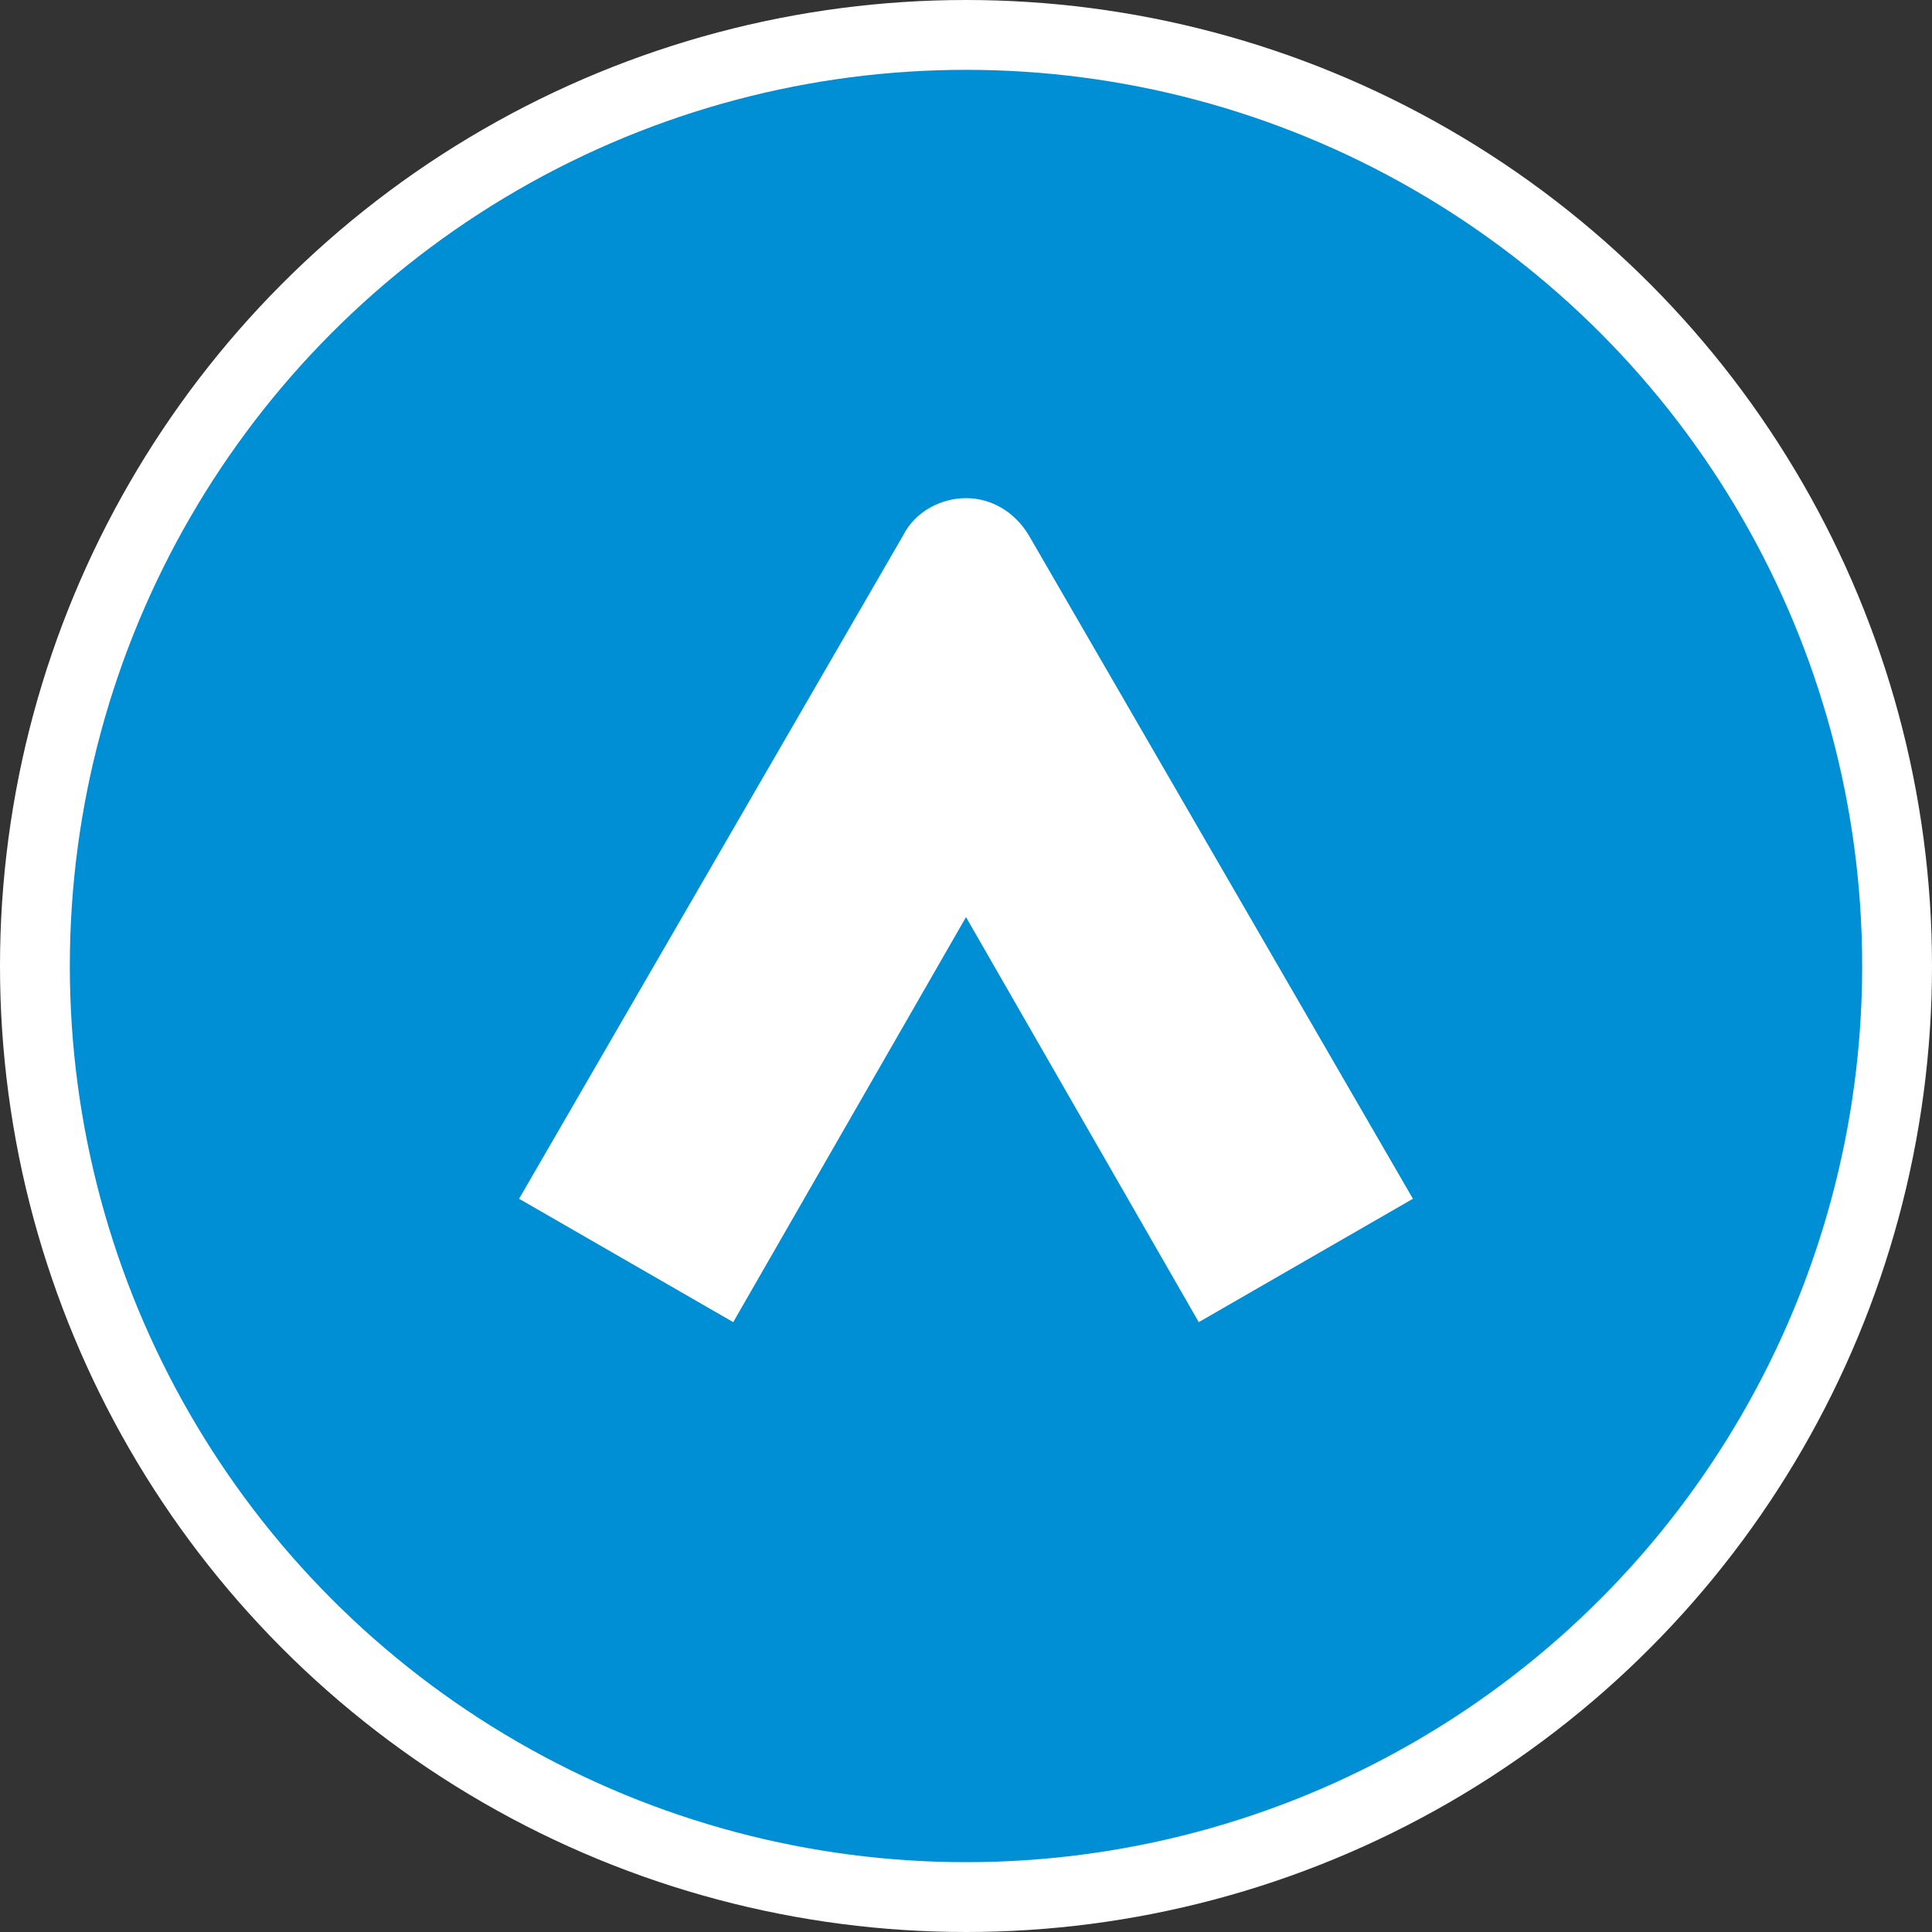
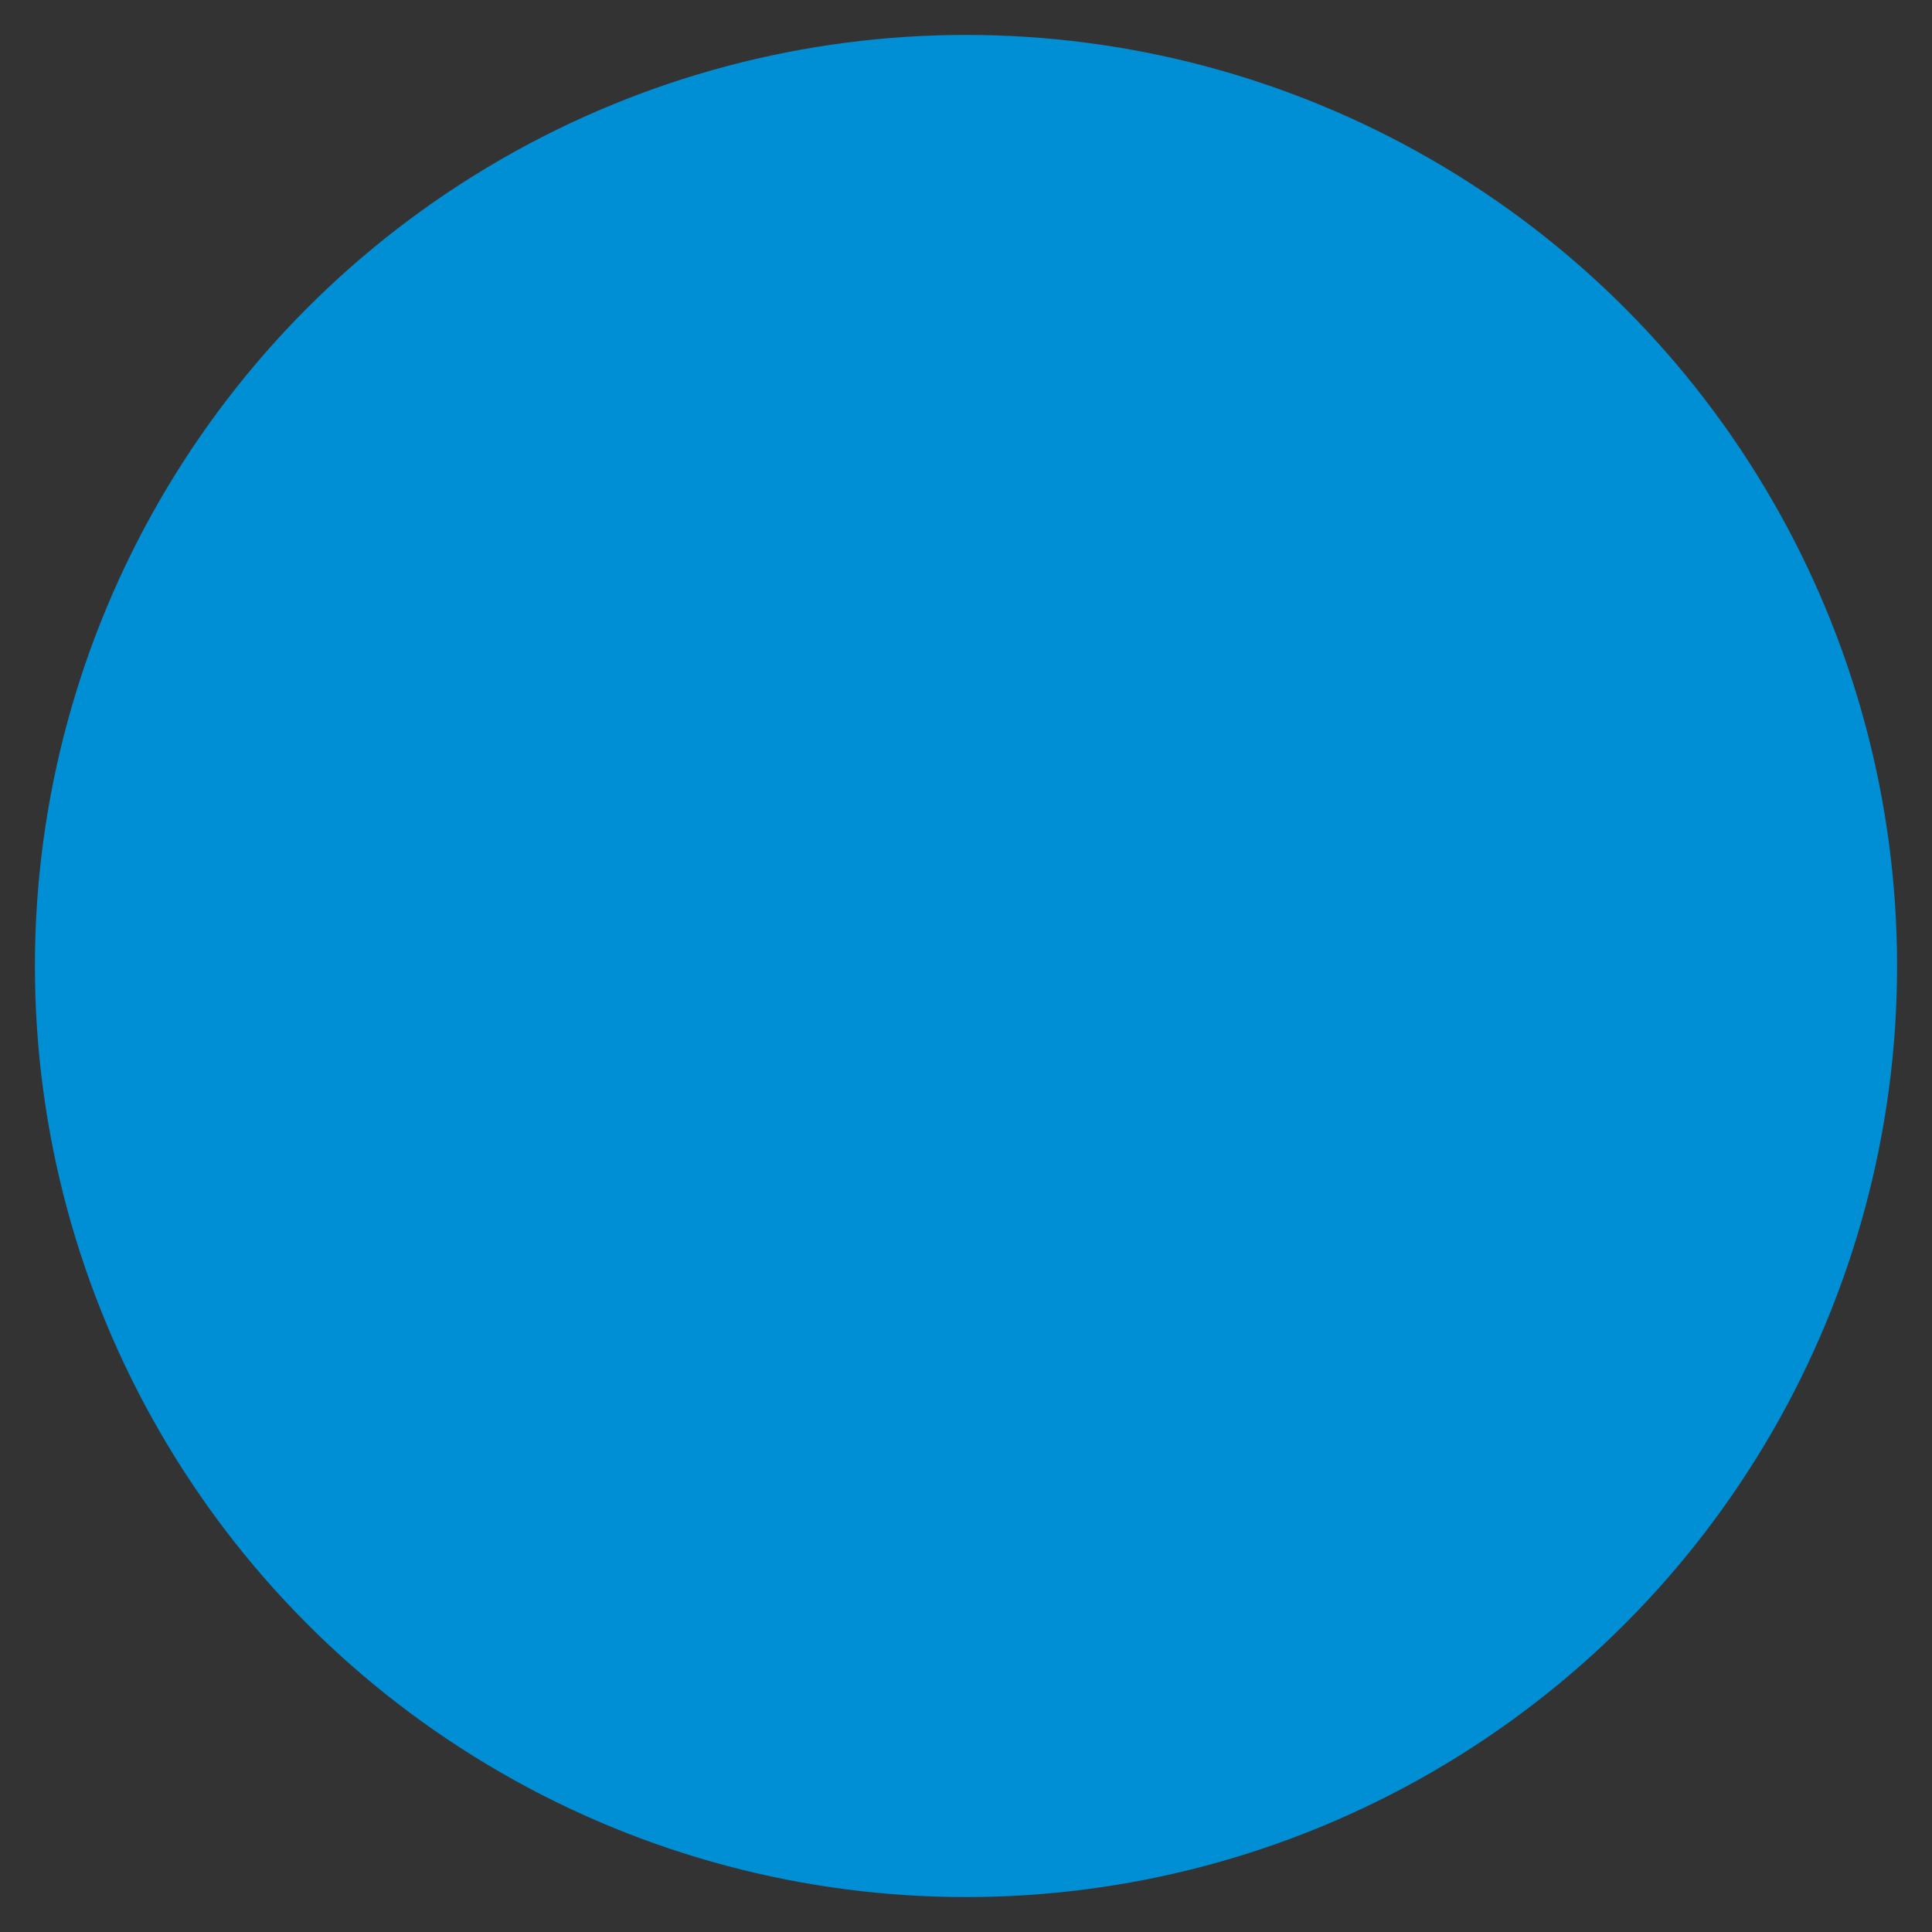
<svg xmlns="http://www.w3.org/2000/svg" version="1.1" id="レイヤー_1" x="0px" y="0px" viewBox="0 0 83 83" style="enable-background:new 0 0 83 83;" xml:space="preserve">
  <rect x="0" y="0" width="83" height="83" fill="#333333" stroke="none" />
  <style type="text/css">
	.st0{fill:#008ED5;}
	.st1{fill:#FFFFFF;}
	.st2{fill:none;stroke:#FFFFFF;stroke-width:3;stroke-miterlimit:10;}
</style>
  <circle class="st0" cx="41.5" cy="41.5" r="40" />
-   <path class="st1" d="M38.8,23L22.3,51.5l9.2,5.3l10-17.4l10,17.4l9.2-5.3L44.2,23c-0.6-1-1.6-1.6-2.7-1.6C40.4,21.4,39.3,22,38.8,23  z" />
-   <circle class="st2" cx="41.5" cy="41.5" r="40" />
</svg>